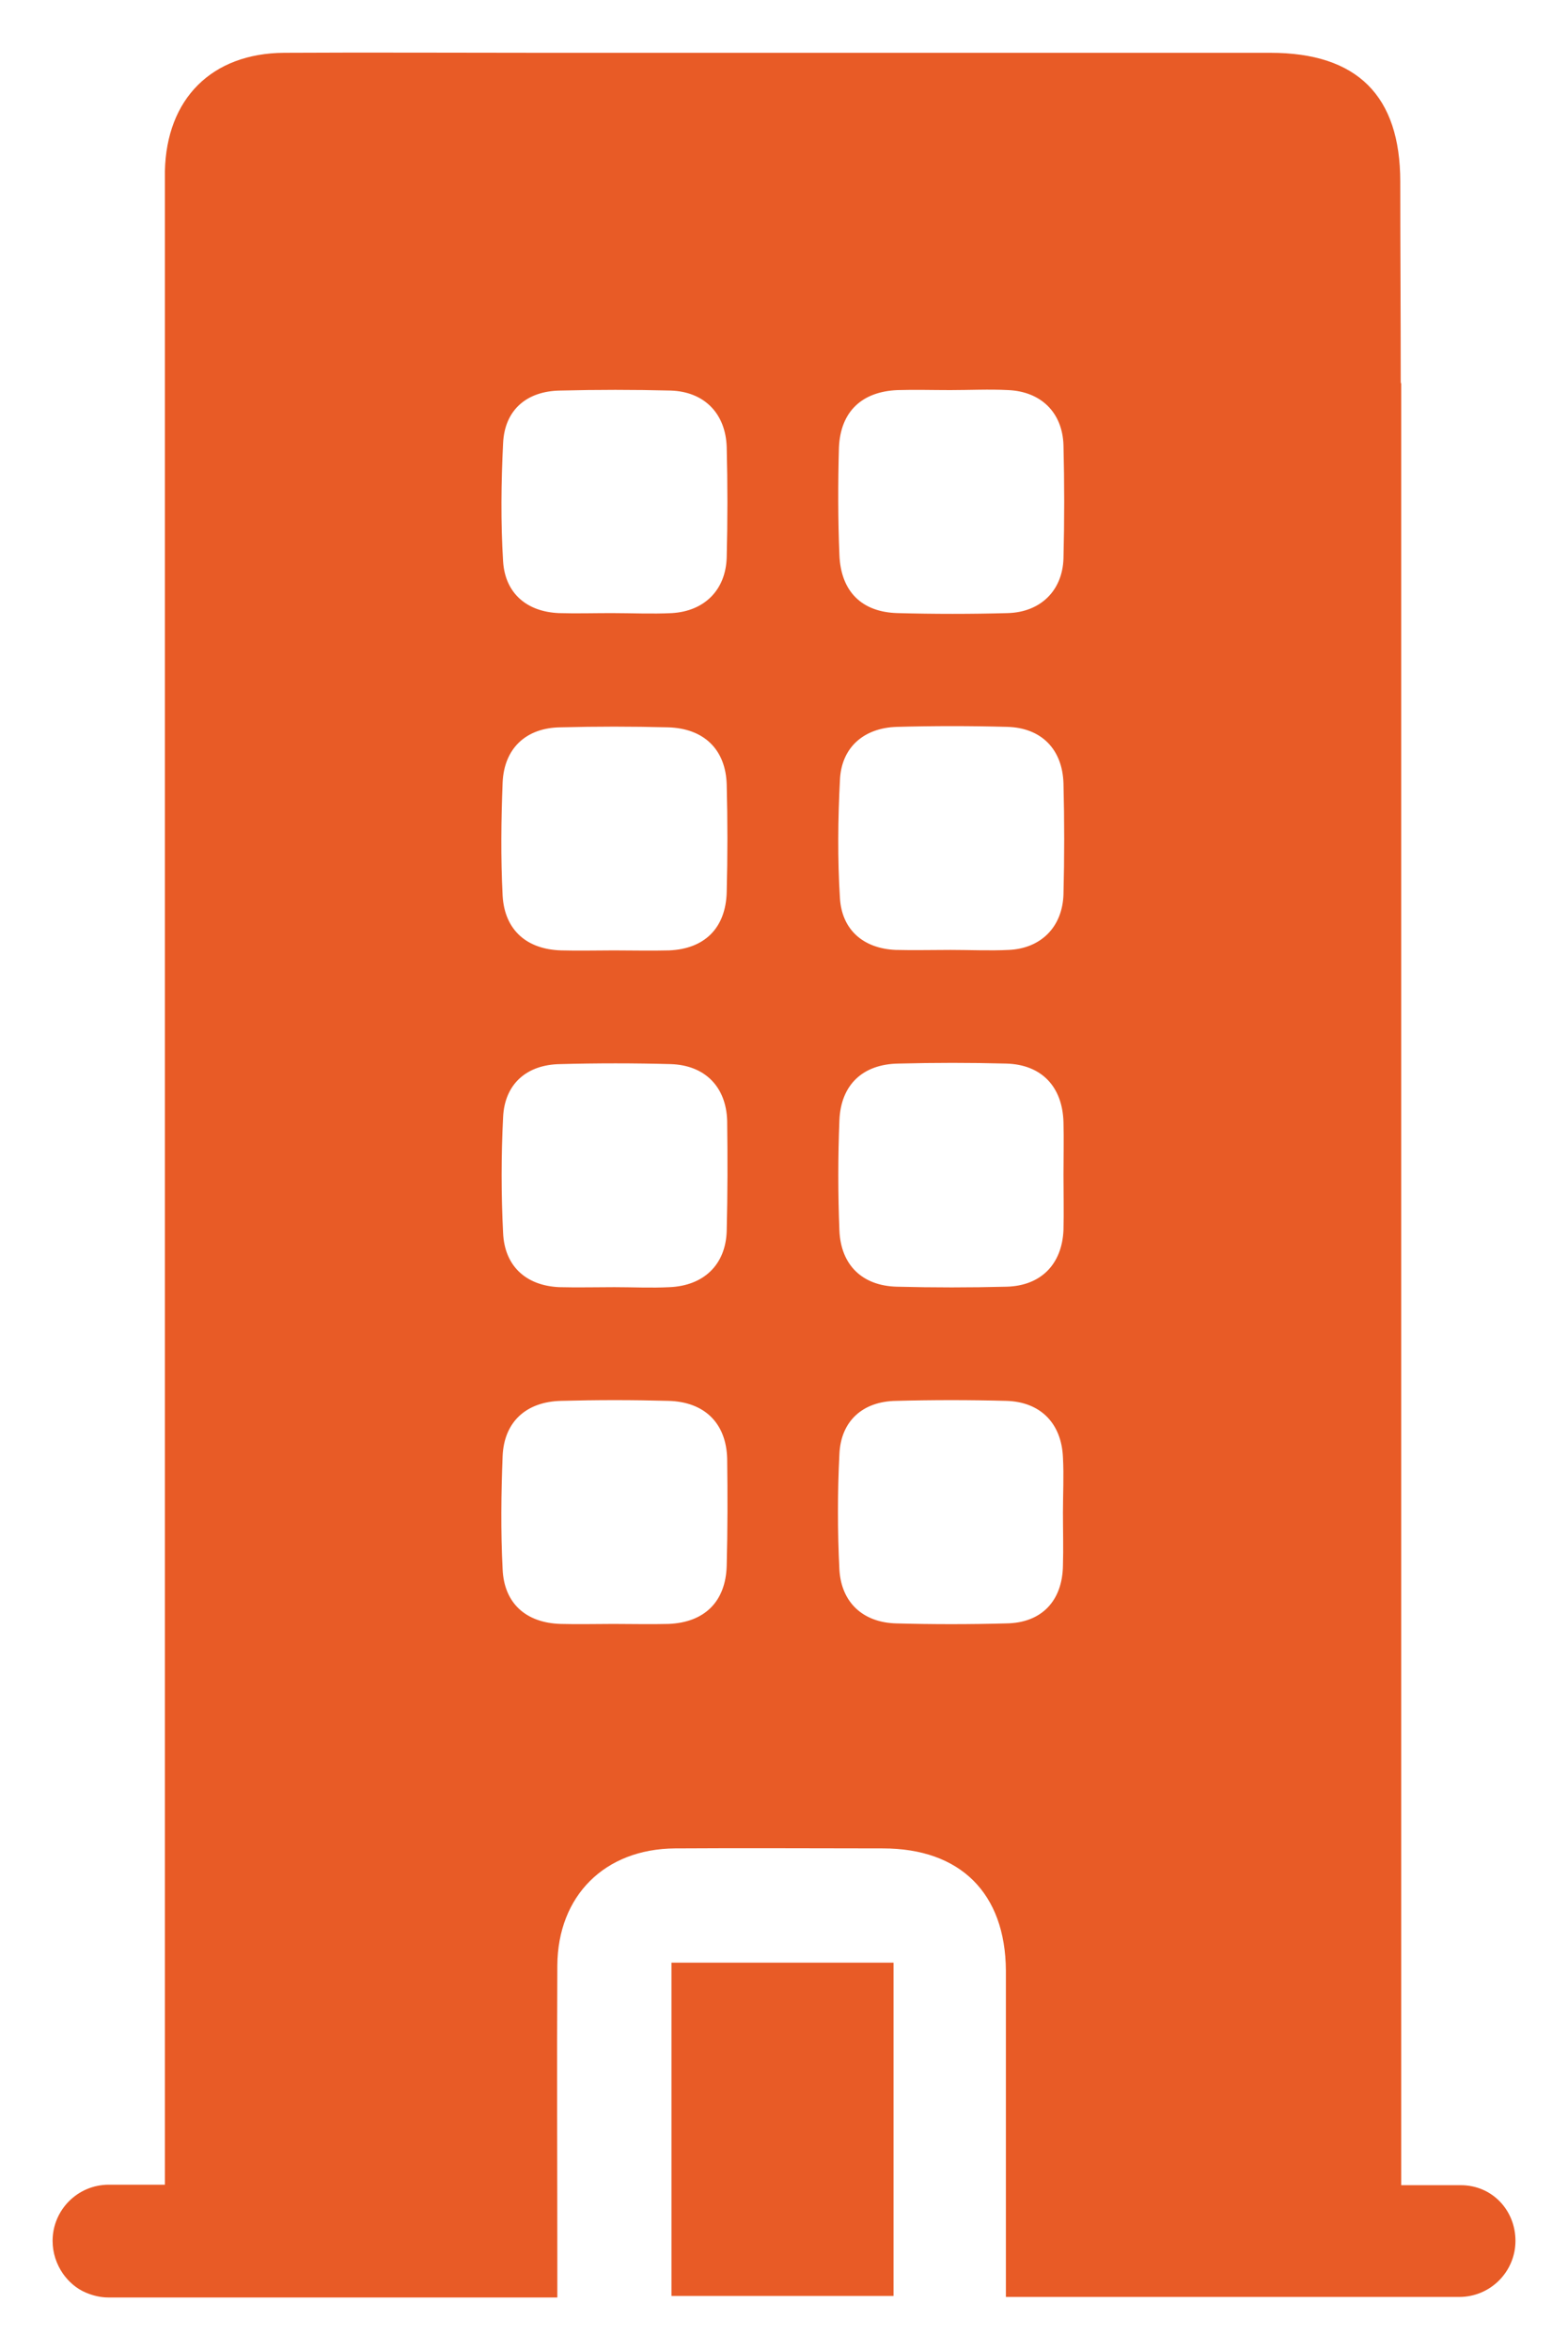
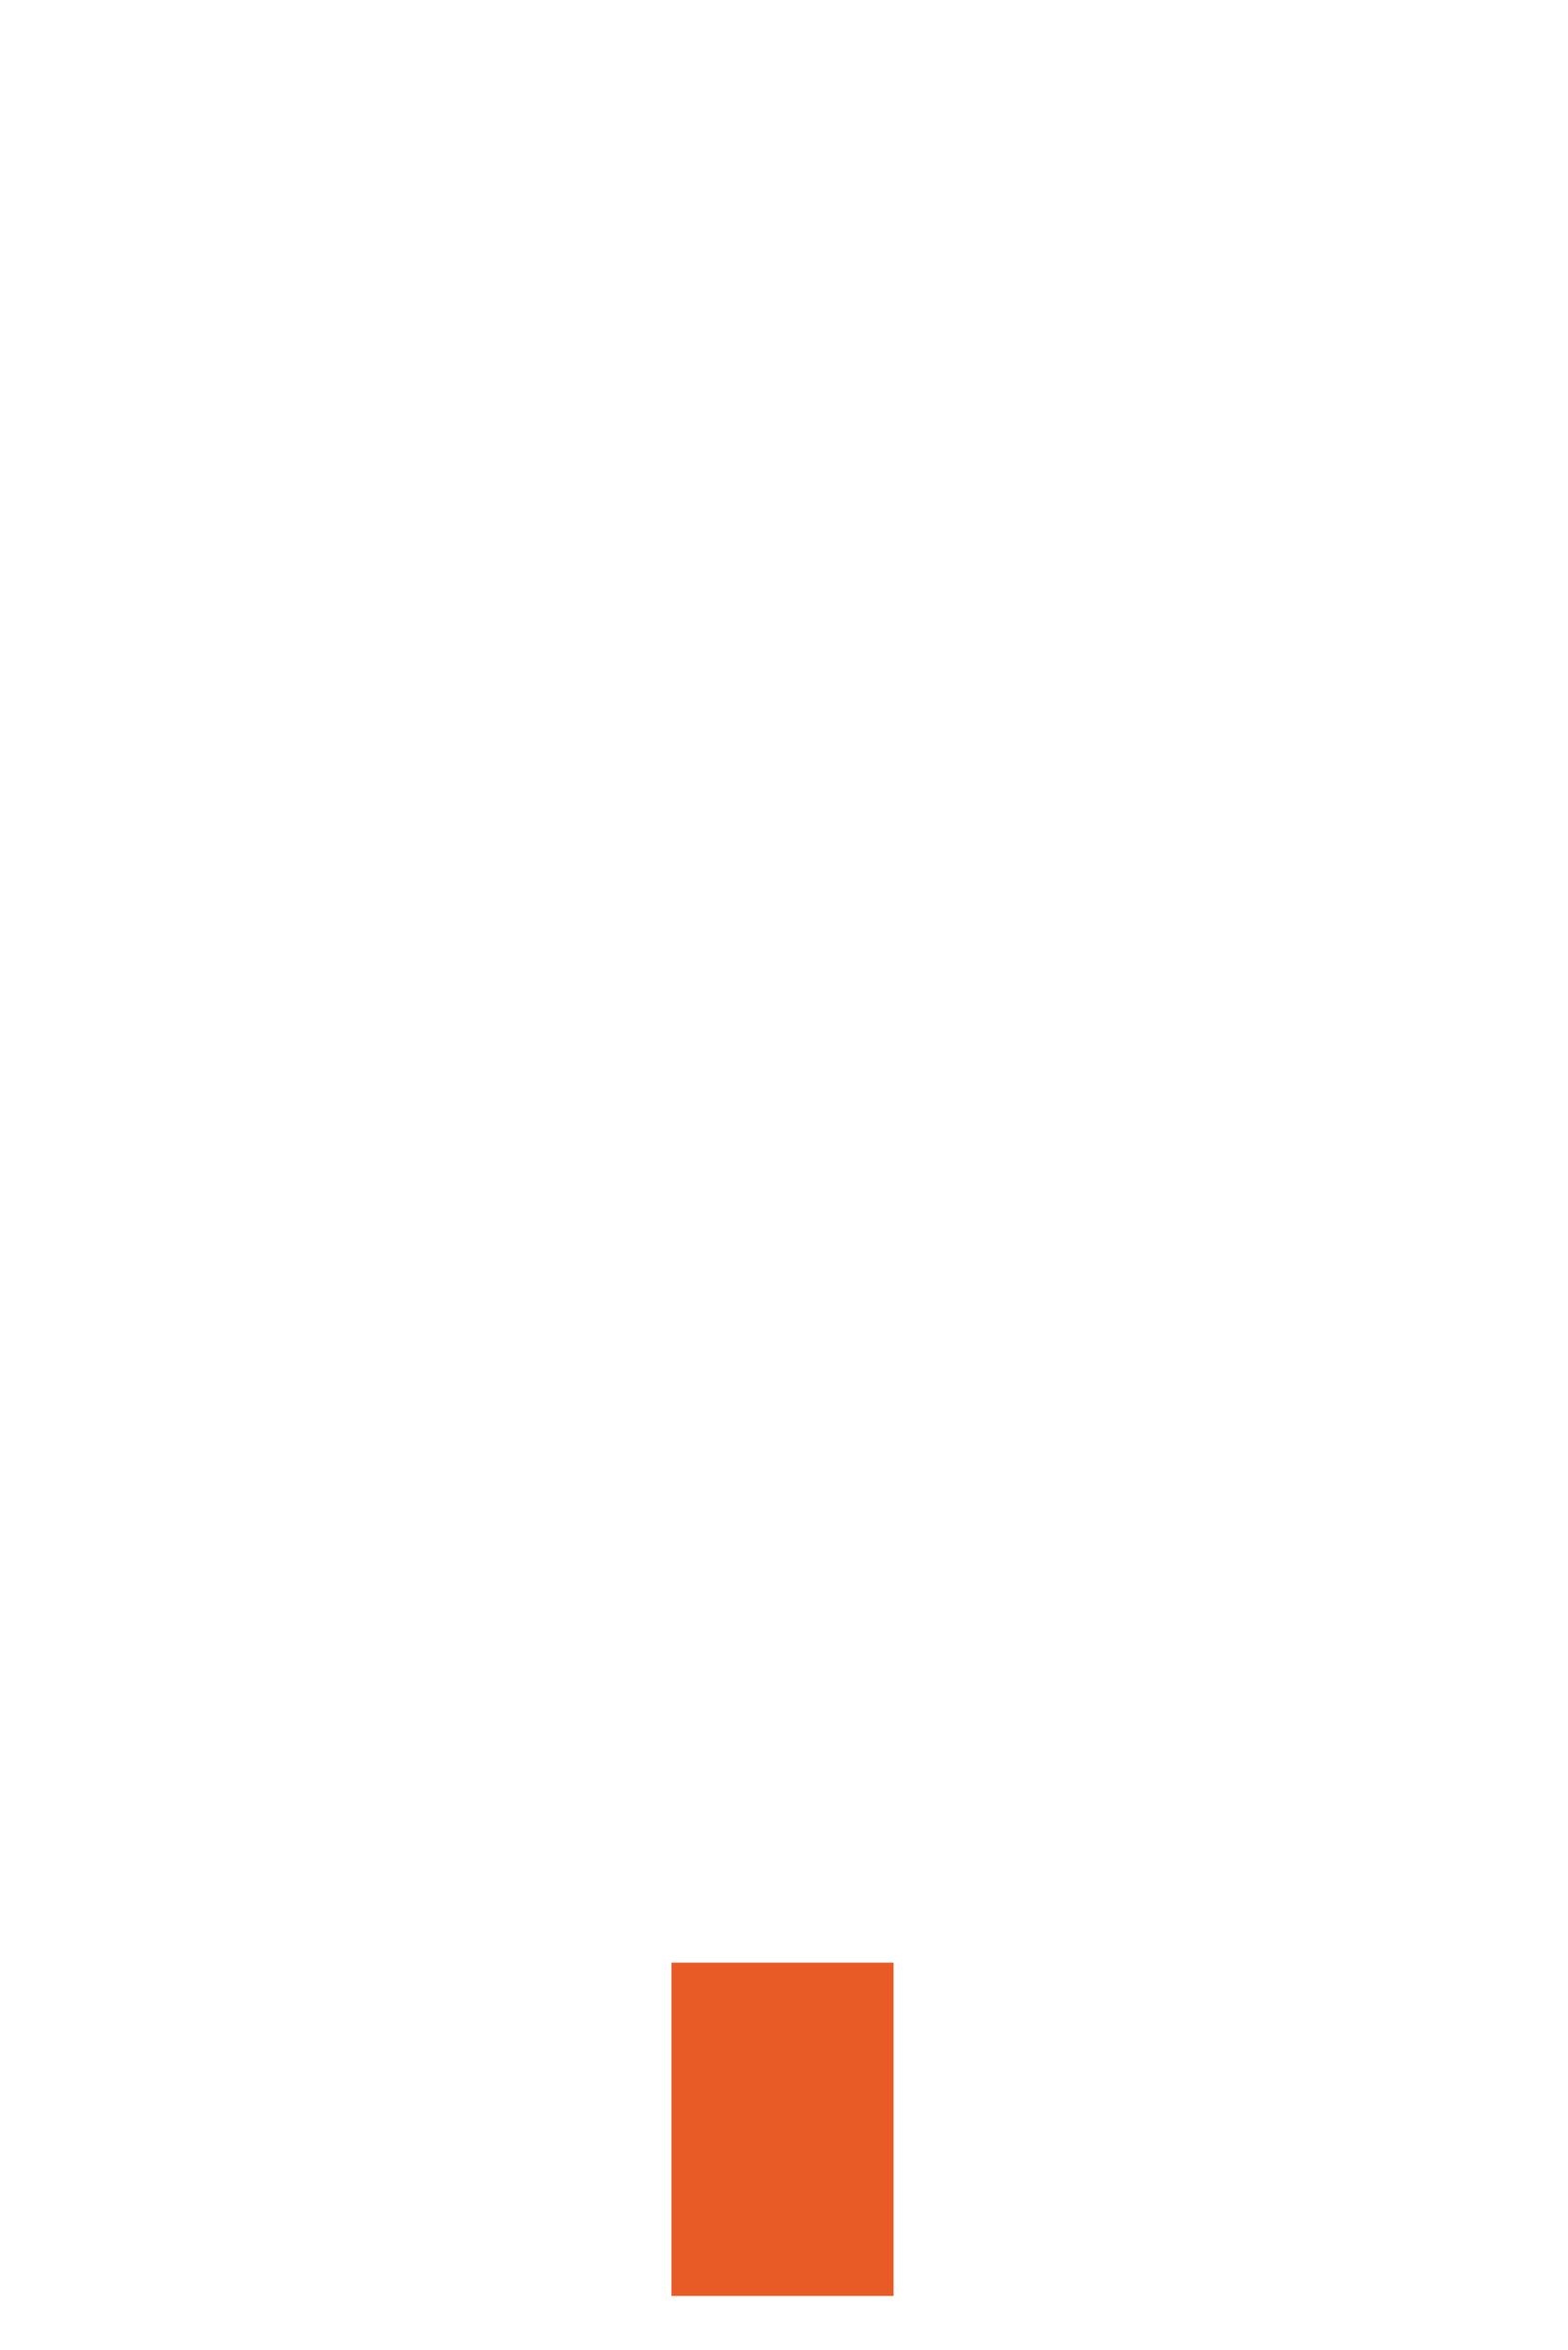
<svg xmlns="http://www.w3.org/2000/svg" viewBox="6065.484 5041.153 29.811 44.682">
  <path fill="#E85B26" stroke="none" fill-opacity="1" stroke-width="1" stroke-opacity="1" font-size-adjust="none" id="tSvg13bd4cbb374" title="Path 36" d="M 6078.25 5084.806 C 6079.67 5084.806 6081.052 5084.806 6082.472 5084.806 C 6082.472 5082.69 6082.472 5080.584 6082.472 5078.469 C 6081.052 5078.469 6079.67 5078.469 6078.25 5078.469C 6078.25 5080.594 6078.25 5082.681 6078.25 5084.806Z" />
-   <path fill="#E85B26" stroke="none" fill-opacity="1" stroke-width="1" stroke-opacity="1" font-size-adjust="none" id="tSvg86edfba3f4" title="Path 37" d="M 6093.256 5082.7 C 6092.879 5082.7 6092.502 5082.7 6092.124 5082.7 C 6092.124 5071.283 6092.124 5059.866 6092.124 5048.449 C 6092.115 5048.431 6092.115 5048.421 6092.115 5048.412 C 6092.115 5047.141 6092.106 5045.879 6092.106 5044.607 C 6092.106 5042.974 6091.289 5042.157 6089.637 5042.157 C 6085.007 5042.157 6080.367 5042.157 6075.736 5042.157 C 6074.121 5042.157 6072.498 5042.148 6070.883 5042.157 C 6069.509 5042.167 6068.647 5043.03 6068.619 5044.412 C 6068.619 5044.579 6068.619 5044.746 6068.619 5044.914 C 6068.619 5057.283 6068.619 5069.662 6068.619 5082.032 C 6068.619 5082.236 6068.619 5082.441 6068.619 5082.691 C 6068.263 5082.691 6067.907 5082.691 6067.552 5082.691 C 6066.958 5082.691 6066.484 5083.174 6066.484 5083.758 C 6066.484 5083.99 6066.558 5084.204 6066.679 5084.38 C 6066.79 5084.538 6066.939 5084.668 6067.115 5084.742 C 6067.245 5084.798 6067.394 5084.835 6067.542 5084.835 C 6070.388 5084.835 6073.234 5084.835 6076.08 5084.835 C 6076.08 5084.832 6076.08 5084.828 6076.08 5084.825 C 6076.08 5084.593 6076.08 5084.408 6076.08 5084.232 C 6076.08 5082.329 6076.07 5080.427 6076.08 5078.524 C 6076.089 5077.197 6076.98 5076.307 6078.316 5076.297 C 6079.634 5076.288 6080.951 5076.297 6082.269 5076.297 C 6083.745 5076.297 6084.598 5077.151 6084.608 5078.617 C 6084.608 5079.972 6084.608 5081.327 6084.608 5082.682 C 6084.608 5083.016 6084.608 5083.35 6084.608 5083.684 C 6084.608 5083.86 6084.608 5084.037 6084.608 5084.222 C 6084.608 5084.399 6084.608 5084.584 6084.608 5084.825 C 6084.858 5084.825 6085.053 5084.825 6085.239 5084.825 C 6087.521 5084.825 6089.814 5084.825 6092.096 5084.825 C 6092.474 5084.825 6092.851 5084.825 6093.228 5084.825 C 6093.822 5084.825 6094.296 5084.343 6094.296 5083.758C 6094.296 5083.174 6093.85 5082.7 6093.256 5082.7Z M 6075.049 5049.581 C 6075.077 5048.95 6075.495 5048.588 6076.135 5048.579 C 6076.831 5048.561 6077.537 5048.561 6078.233 5048.579 C 6078.873 5048.598 6079.281 5049.015 6079.3 5049.655 C 6079.318 5050.351 6079.318 5051.057 6079.3 5051.753 C 6079.281 5052.375 6078.873 5052.773 6078.26 5052.81 C 6077.88 5052.829 6077.49 5052.81 6077.11 5052.81 C 6076.776 5052.81 6076.442 5052.82 6076.107 5052.81 C 6075.495 5052.783 6075.087 5052.43 6075.049 5051.827C 6075.003 5051.085 6075.012 5050.323 6075.049 5049.581Z M 6075.04 5056.031 C 6075.068 5055.381 6075.486 5054.991 6076.135 5054.982 C 6076.822 5054.964 6077.499 5054.964 6078.186 5054.982 C 6078.864 5055.001 6079.281 5055.4 6079.3 5056.068 C 6079.318 5056.754 6079.318 5057.432 6079.3 5058.119 C 6079.281 5058.796 6078.882 5059.195 6078.205 5059.223 C 6077.852 5059.232 6077.509 5059.223 6077.156 5059.223 C 6076.822 5059.223 6076.488 5059.232 6076.154 5059.223 C 6075.495 5059.204 6075.077 5058.833 6075.04 5058.183C 6075.003 5057.46 6075.012 5056.745 6075.04 5056.031Z M 6079.3 5070.924 C 6079.281 5071.602 6078.882 5072.001 6078.195 5072.029 C 6077.843 5072.038 6077.499 5072.029 6077.147 5072.029 C 6076.813 5072.029 6076.479 5072.038 6076.145 5072.029 C 6075.486 5072.01 6075.068 5071.639 6075.04 5070.99 C 6075.003 5070.275 6075.012 5069.551 6075.04 5068.836 C 6075.068 5068.187 6075.486 5067.806 6076.145 5067.788 C 6076.831 5067.769 6077.509 5067.769 6078.195 5067.788 C 6078.873 5067.806 6079.29 5068.206 6079.309 5068.883C 6079.318 5069.56 6079.318 5070.238 6079.3 5070.924Z M 6079.3 5064.559 C 6079.281 5065.199 6078.864 5065.598 6078.214 5065.626 C 6077.861 5065.644 6077.518 5065.626 6077.165 5065.626 C 6076.813 5065.626 6076.46 5065.635 6076.117 5065.626 C 6075.486 5065.598 6075.077 5065.227 6075.049 5064.596 C 6075.012 5063.863 6075.012 5063.129 6075.049 5062.396 C 6075.077 5061.765 6075.495 5061.394 6076.135 5061.385 C 6076.831 5061.366 6077.537 5061.366 6078.233 5061.385 C 6078.882 5061.404 6079.29 5061.812 6079.309 5062.462C 6079.318 5063.158 6079.318 5063.853 6079.3 5064.559Z M 6081.434 5049.665 C 6081.462 5048.978 6081.87 5048.598 6082.548 5048.57 C 6082.882 5048.56 6083.216 5048.57 6083.55 5048.57 C 6083.921 5048.57 6084.283 5048.551 6084.654 5048.57 C 6085.276 5048.598 6085.684 5048.996 6085.703 5049.618 C 6085.721 5050.333 6085.721 5051.057 6085.703 5051.771 C 6085.684 5052.384 6085.266 5052.792 6084.645 5052.81 C 6083.949 5052.829 6083.243 5052.829 6082.548 5052.81 C 6081.87 5052.792 6081.471 5052.402 6081.443 5051.706C 6081.415 5051.029 6081.415 5050.342 6081.434 5049.665Z M 6085.703 5058.156 C 6085.684 5058.777 6085.276 5059.186 6084.663 5059.214 C 6084.301 5059.232 6083.93 5059.214 6083.559 5059.214 C 6083.206 5059.214 6082.854 5059.223 6082.51 5059.214 C 6081.898 5059.186 6081.49 5058.833 6081.453 5058.23 C 6081.406 5057.478 6081.415 5056.727 6081.453 5055.984 C 6081.48 5055.363 6081.907 5054.991 6082.538 5054.973 C 6083.234 5054.954 6083.939 5054.954 6084.635 5054.973 C 6085.285 5054.991 6085.684 5055.4 6085.703 5056.049C 6085.721 5056.754 6085.721 5057.46 6085.703 5058.156Z M 6081.443 5062.452 C 6081.471 5061.775 6081.889 5061.385 6082.566 5061.375 C 6083.253 5061.357 6083.93 5061.357 6084.617 5061.375 C 6085.285 5061.394 6085.684 5061.812 6085.703 5062.489 C 6085.712 5062.823 6085.703 5063.157 6085.703 5063.492 C 6085.703 5063.844 6085.712 5064.197 6085.703 5064.54 C 6085.675 5065.19 6085.276 5065.598 6084.626 5065.617 C 6083.93 5065.635 6083.225 5065.635 6082.529 5065.617 C 6081.879 5065.598 6081.471 5065.208 6081.443 5064.55C 6081.415 5063.854 6081.415 5063.157 6081.443 5062.452Z M 6084.617 5072.019 C 6083.921 5072.038 6083.216 5072.038 6082.52 5072.019 C 6081.889 5072.001 6081.48 5071.62 6081.443 5070.999 C 6081.406 5070.266 6081.406 5069.532 6081.443 5068.799 C 6081.471 5068.168 6081.889 5067.797 6082.52 5067.788 C 6083.216 5067.769 6083.921 5067.769 6084.617 5067.788 C 6085.266 5067.806 6085.666 5068.215 6085.693 5068.864 C 6085.712 5069.217 6085.693 5069.56 6085.693 5069.913 C 6085.693 5070.247 6085.703 5070.581 6085.693 5070.915C 6085.684 5071.593 6085.285 5072.01 6084.617 5072.019Z" />
  <defs> </defs>
</svg>